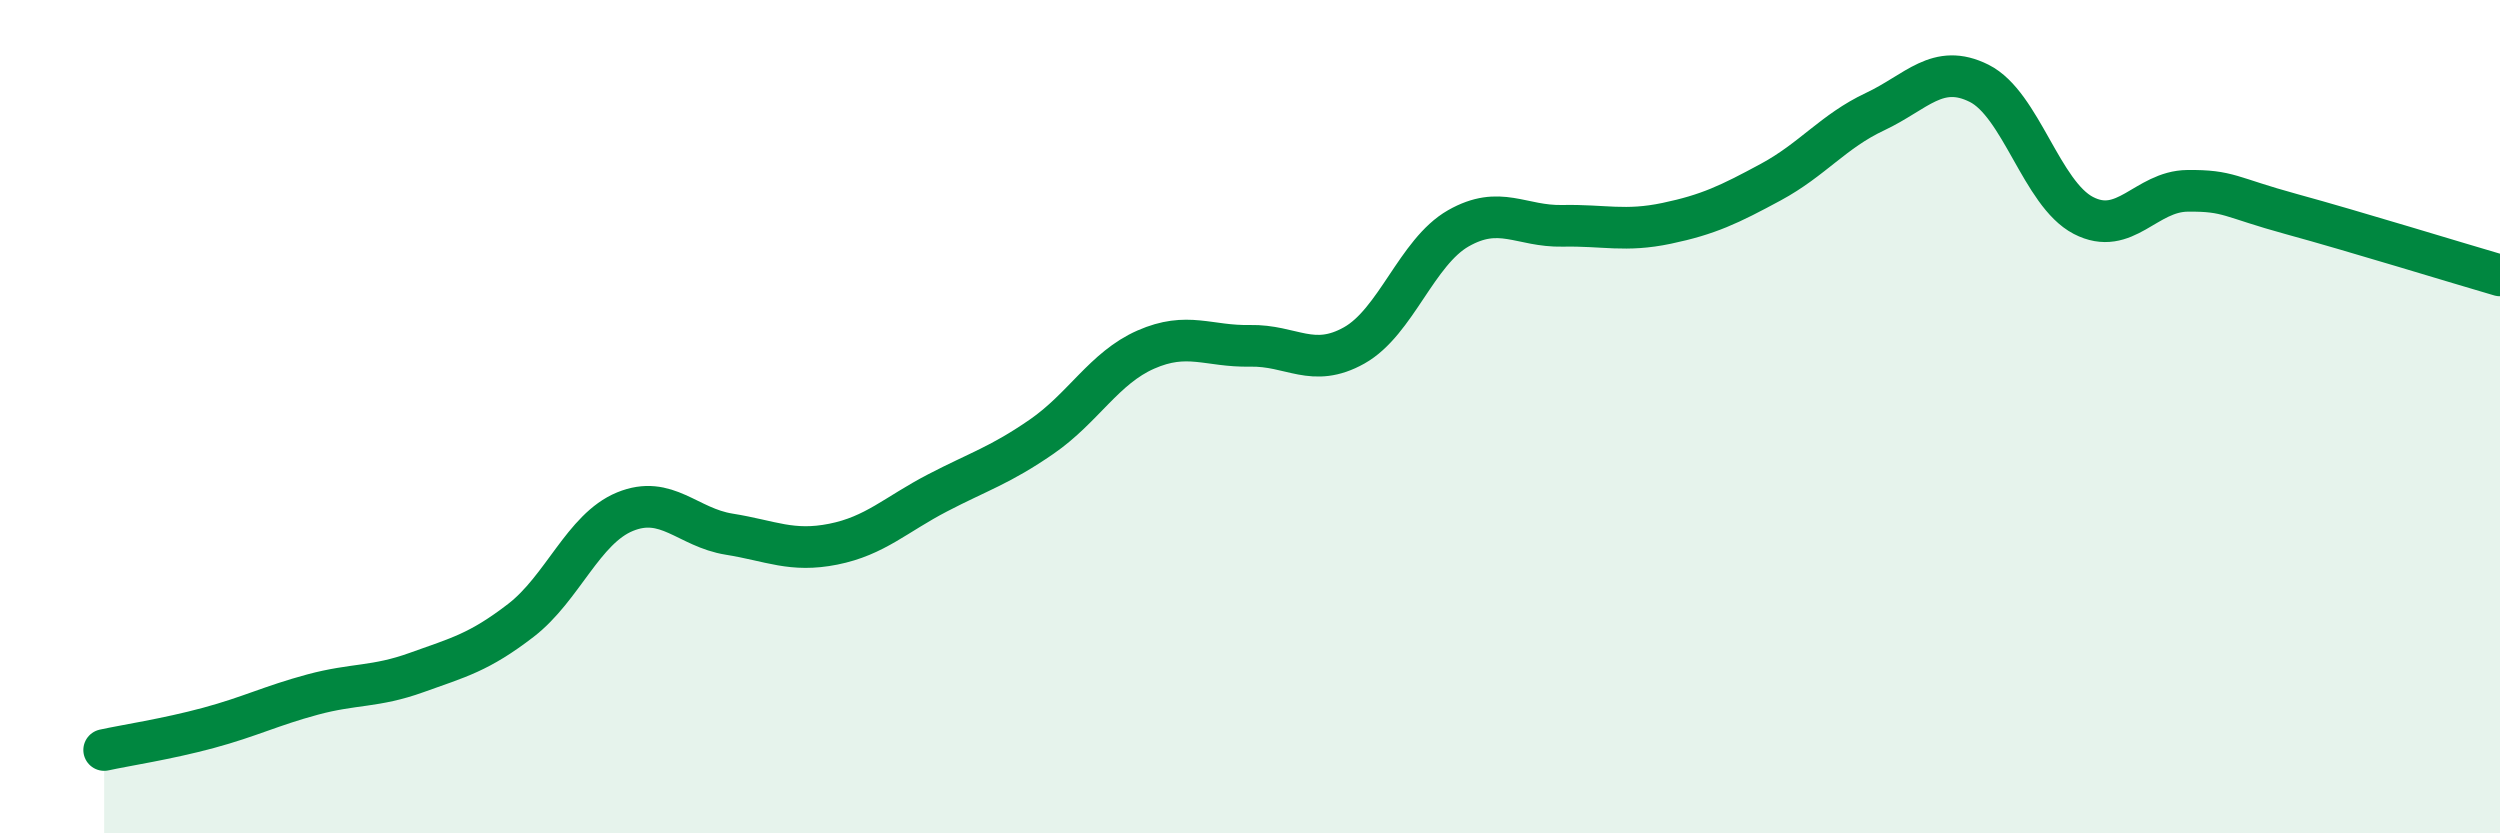
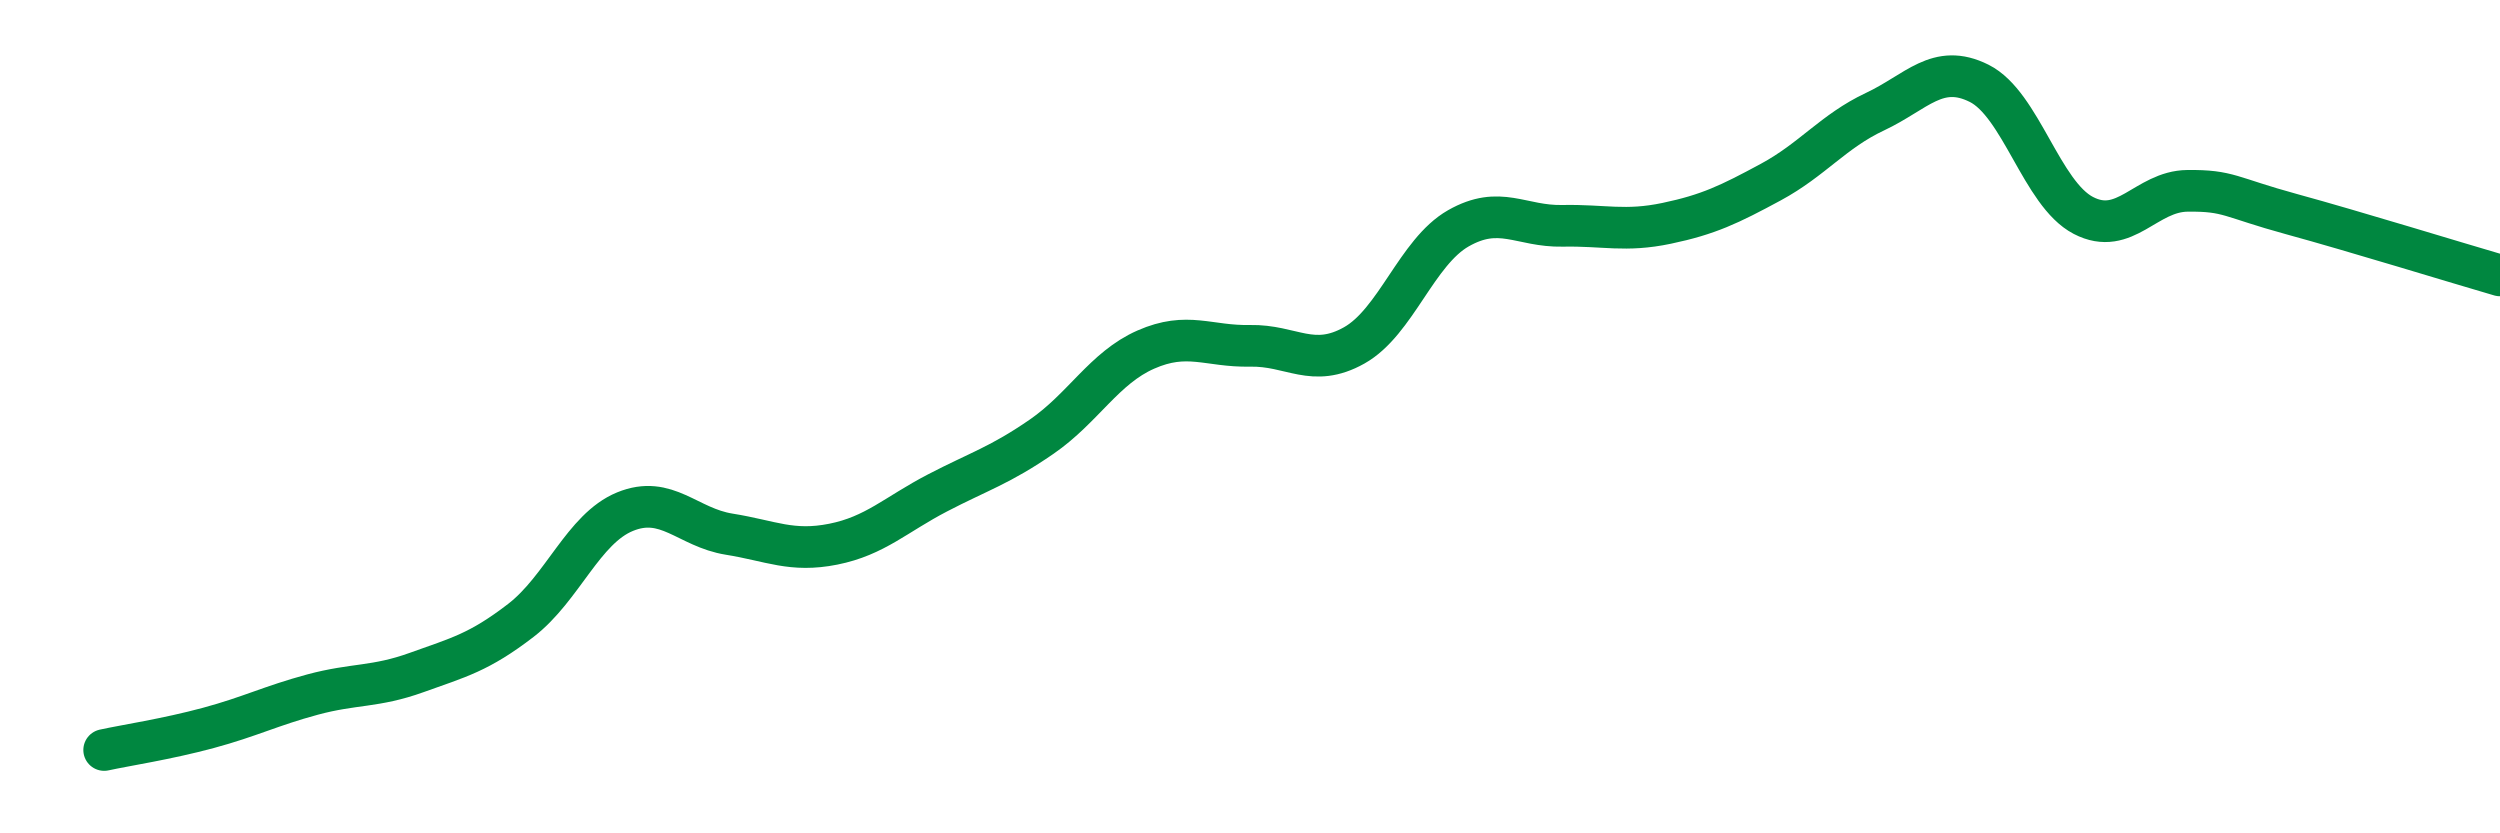
<svg xmlns="http://www.w3.org/2000/svg" width="60" height="20" viewBox="0 0 60 20">
-   <path d="M 2.5,18 C 3,17.89 4,17.74 5,17.47 C 6,17.2 6.5,16.94 7.5,16.67 C 8.5,16.4 9,16.5 10,16.14 C 11,15.78 11.5,15.66 12.5,14.89 C 13.5,14.12 14,12.69 15,12.28 C 16,11.87 16.5,12.66 17.5,12.82 C 18.5,12.98 19,13.26 20,13.06 C 21,12.86 21.5,12.35 22.5,11.83 C 23.5,11.31 24,11.17 25,10.48 C 26,9.79 26.5,8.83 27.5,8.39 C 28.5,7.95 29,8.32 30,8.3 C 31,8.28 31.5,8.85 32.5,8.29 C 33.5,7.73 34,6.05 35,5.48 C 36,4.91 36.5,5.44 37.5,5.42 C 38.5,5.4 39,5.57 40,5.36 C 41,5.15 41.5,4.91 42.5,4.37 C 43.5,3.83 44,3.15 45,2.68 C 46,2.21 46.5,1.5 47.5,2 C 48.5,2.5 49,4.65 50,5.17 C 51,5.69 51.5,4.59 52.5,4.58 C 53.5,4.57 53.5,4.73 55,5.14 C 56.5,5.55 59,6.32 60,6.61L60 20L2.5 20Z" fill="#008740" opacity="0.1" stroke-linecap="round" stroke-linejoin="round" />
  <path d="M 2.5,18 C 3,17.89 4,17.74 5,17.47 C 6,17.2 6.5,16.94 7.5,16.67 C 8.5,16.4 9,16.5 10,16.14 C 11,15.78 11.5,15.66 12.5,14.89 C 13.5,14.12 14,12.69 15,12.28 C 16,11.87 16.5,12.66 17.5,12.82 C 18.5,12.98 19,13.26 20,13.06 C 21,12.86 21.5,12.35 22.5,11.83 C 23.5,11.31 24,11.17 25,10.48 C 26,9.79 26.5,8.83 27.5,8.39 C 28.5,7.95 29,8.32 30,8.3 C 31,8.28 31.5,8.85 32.5,8.29 C 33.5,7.73 34,6.05 35,5.48 C 36,4.91 36.5,5.44 37.5,5.42 C 38.5,5.4 39,5.57 40,5.36 C 41,5.15 41.5,4.91 42.5,4.37 C 43.5,3.83 44,3.15 45,2.68 C 46,2.21 46.5,1.5 47.5,2 C 48.5,2.5 49,4.65 50,5.17 C 51,5.69 51.5,4.59 52.5,4.58 C 53.5,4.57 53.5,4.73 55,5.14 C 56.5,5.55 59,6.32 60,6.61" stroke="#008740" stroke-width="1" fill="none" stroke-linecap="round" stroke-linejoin="round" />
</svg>